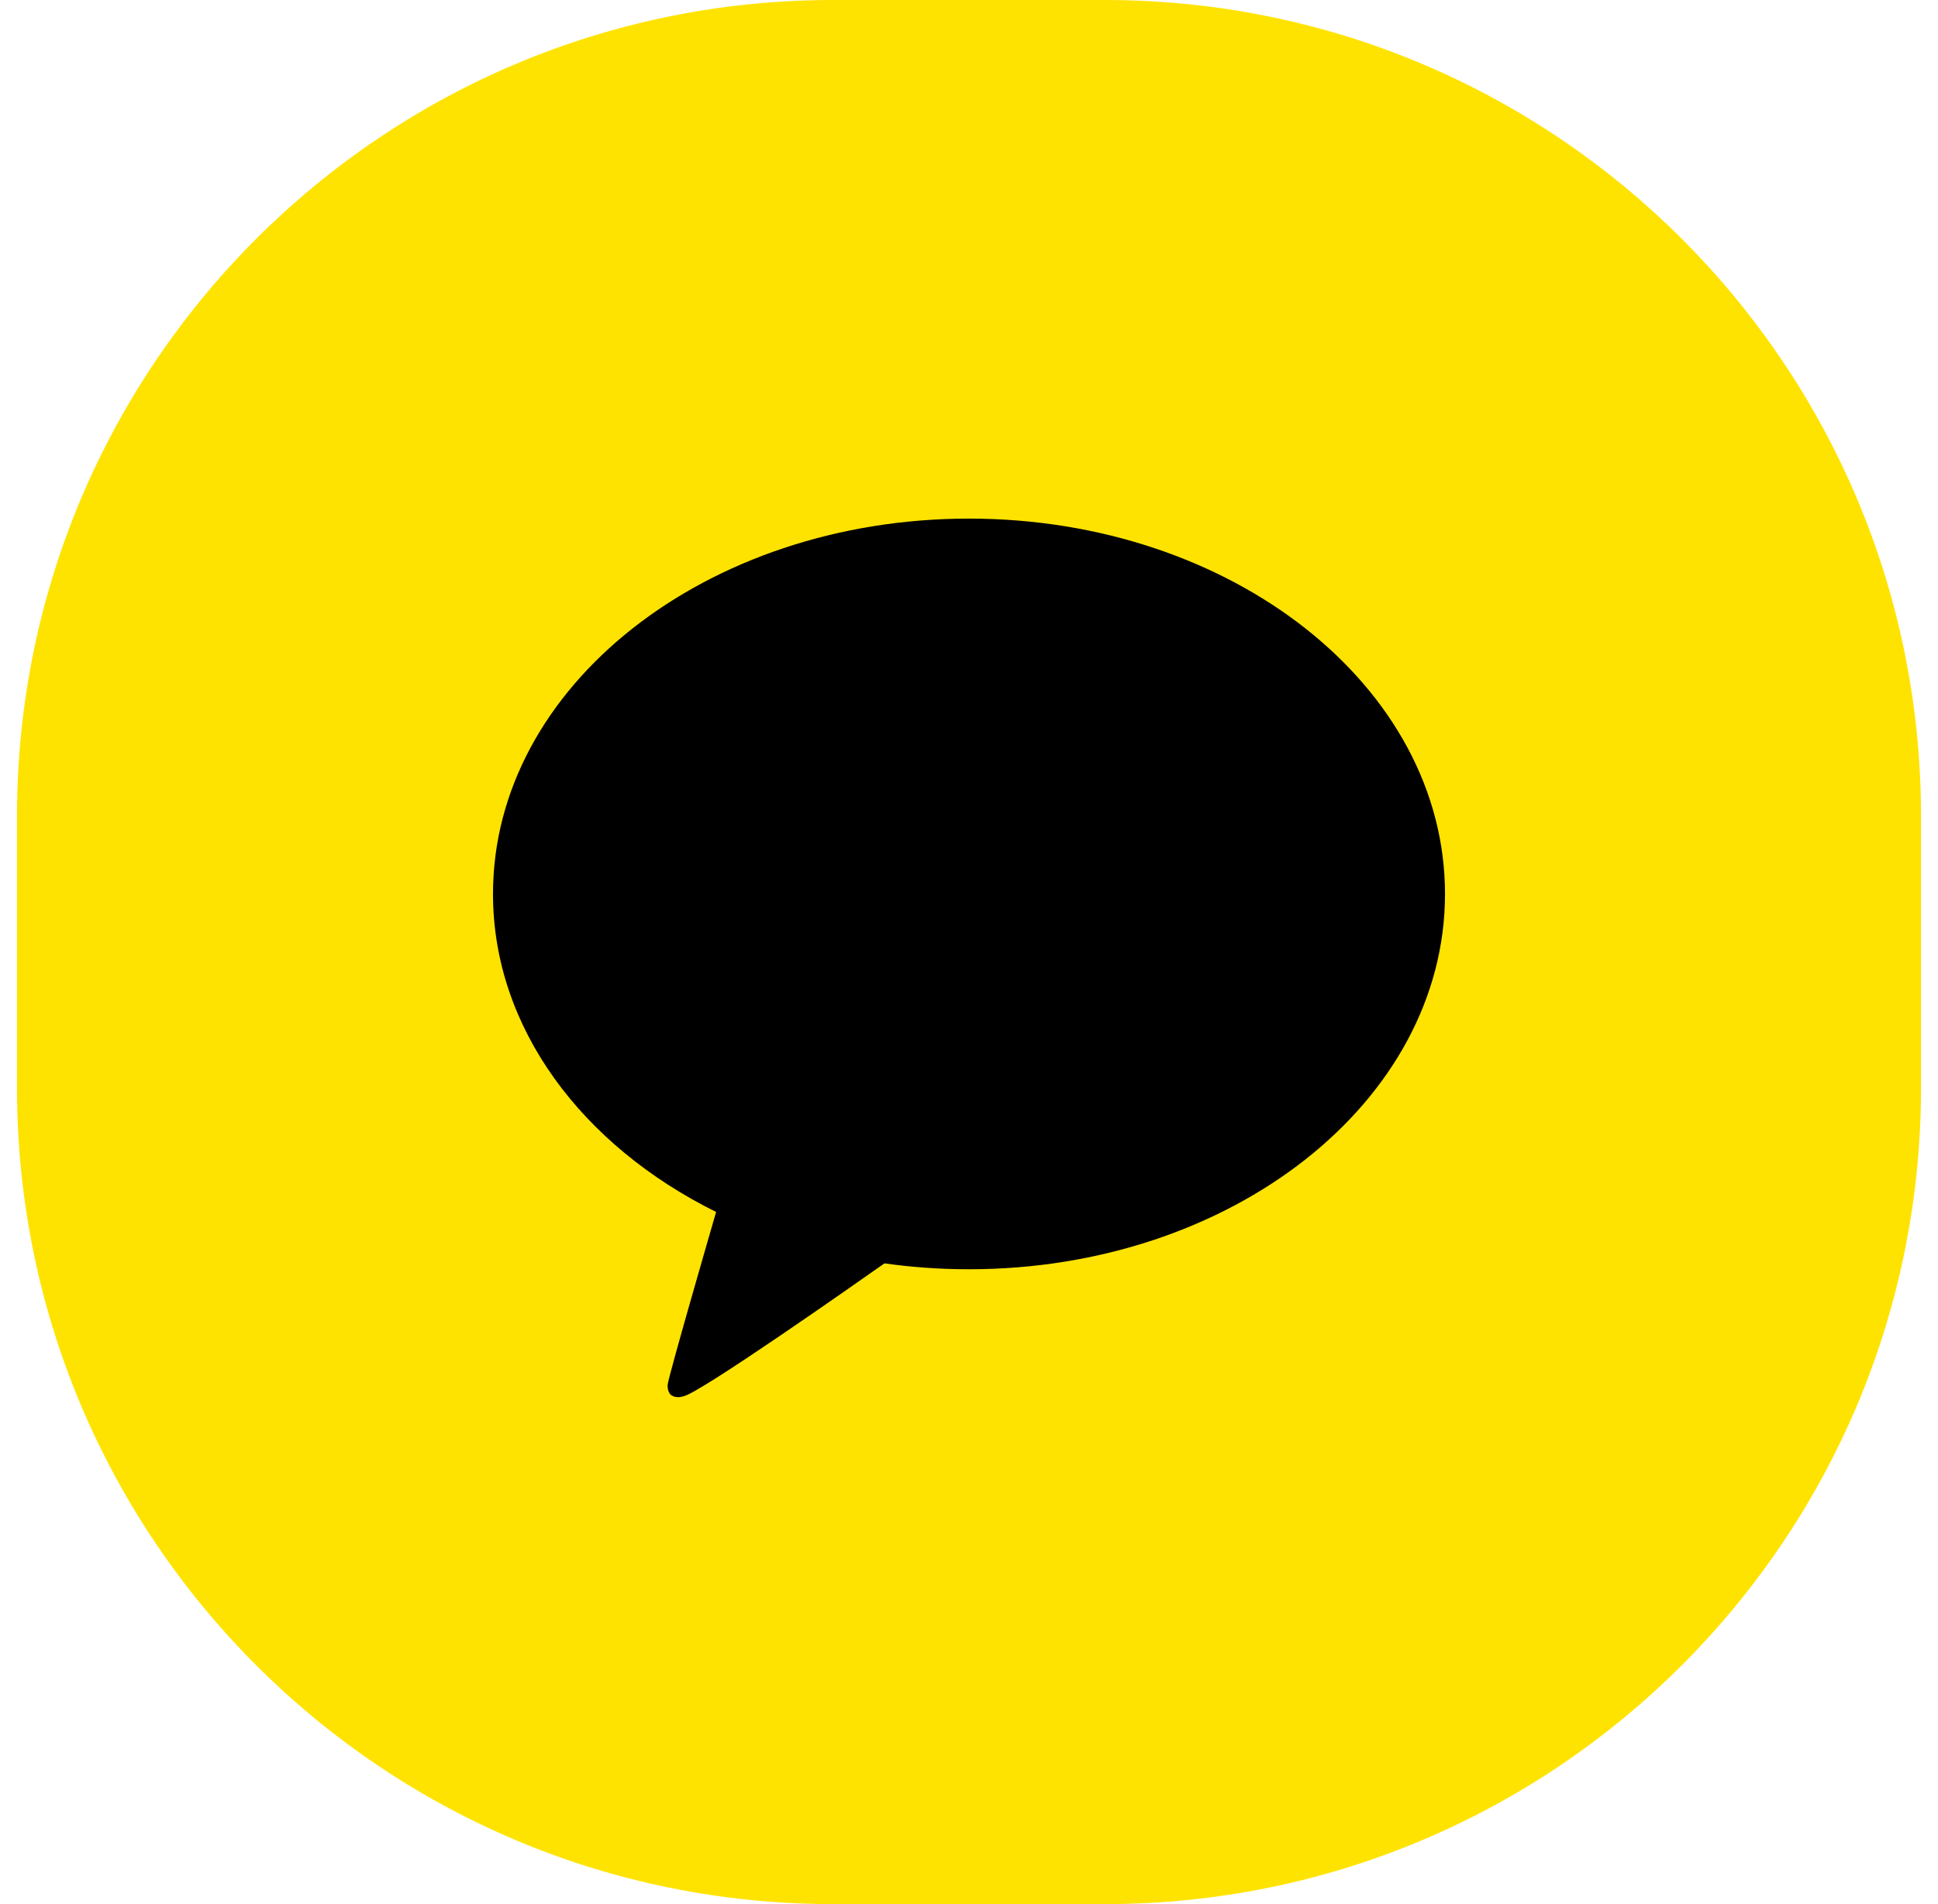
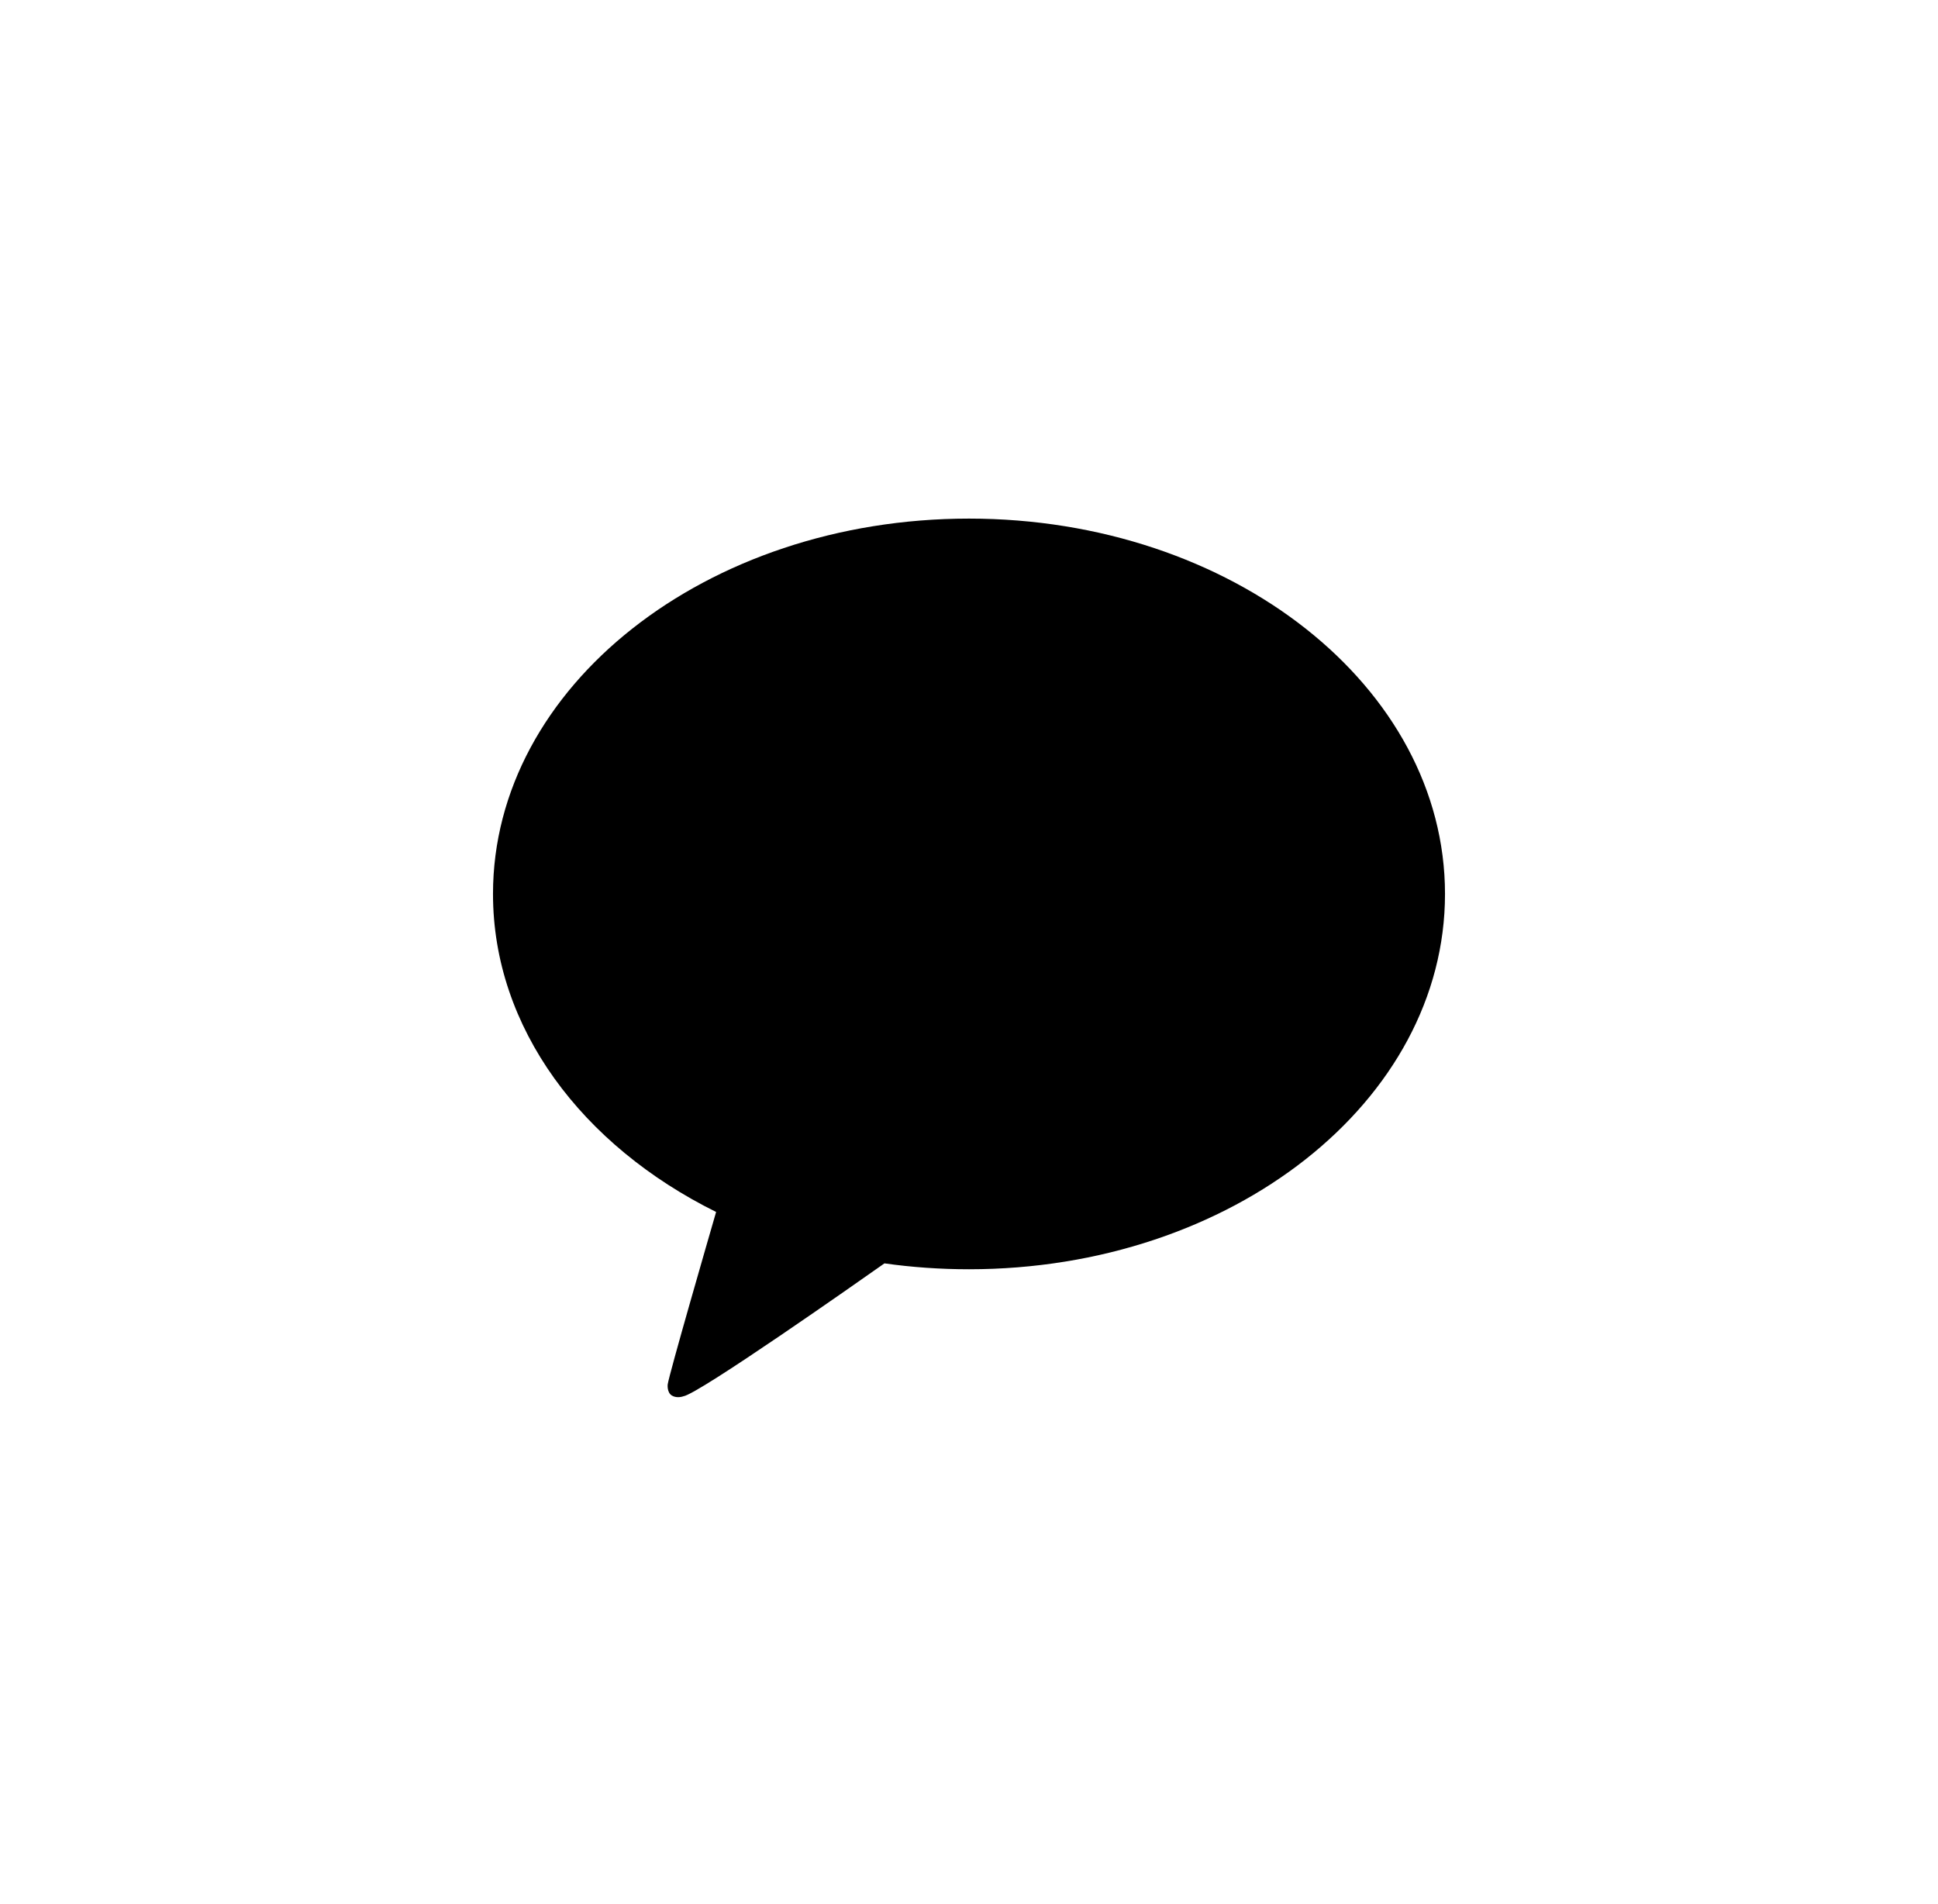
<svg xmlns="http://www.w3.org/2000/svg" width="57" height="56" viewBox="0 0 57 56" fill="none">
  <g id="Frame 1321317205">
-     <path d="M0.5 24C0.5 10.745 11.245 0 24.5 0H32.5C45.755 0 56.5 10.745 56.5 24V32C56.5 45.255 45.755 56 32.5 56H24.5C11.245 56 0.5 45.255 0.5 32V24Z" fill="#FFE300" />
    <path id="Vector" d="M28.5 15.252C20.768 15.252 14.5 20.195 14.5 26.291C14.5 30.232 17.12 33.691 21.062 35.644C20.848 36.383 19.684 40.401 19.638 40.717C19.638 40.717 19.61 40.954 19.764 41.045C19.917 41.135 20.098 41.065 20.098 41.065C20.538 41.003 25.206 37.725 26.013 37.156C26.82 37.27 27.651 37.329 28.5 37.329C36.232 37.329 42.5 32.387 42.5 26.291C42.5 20.195 36.232 15.252 28.5 15.252Z" fill="black" />
  </g>
</svg>